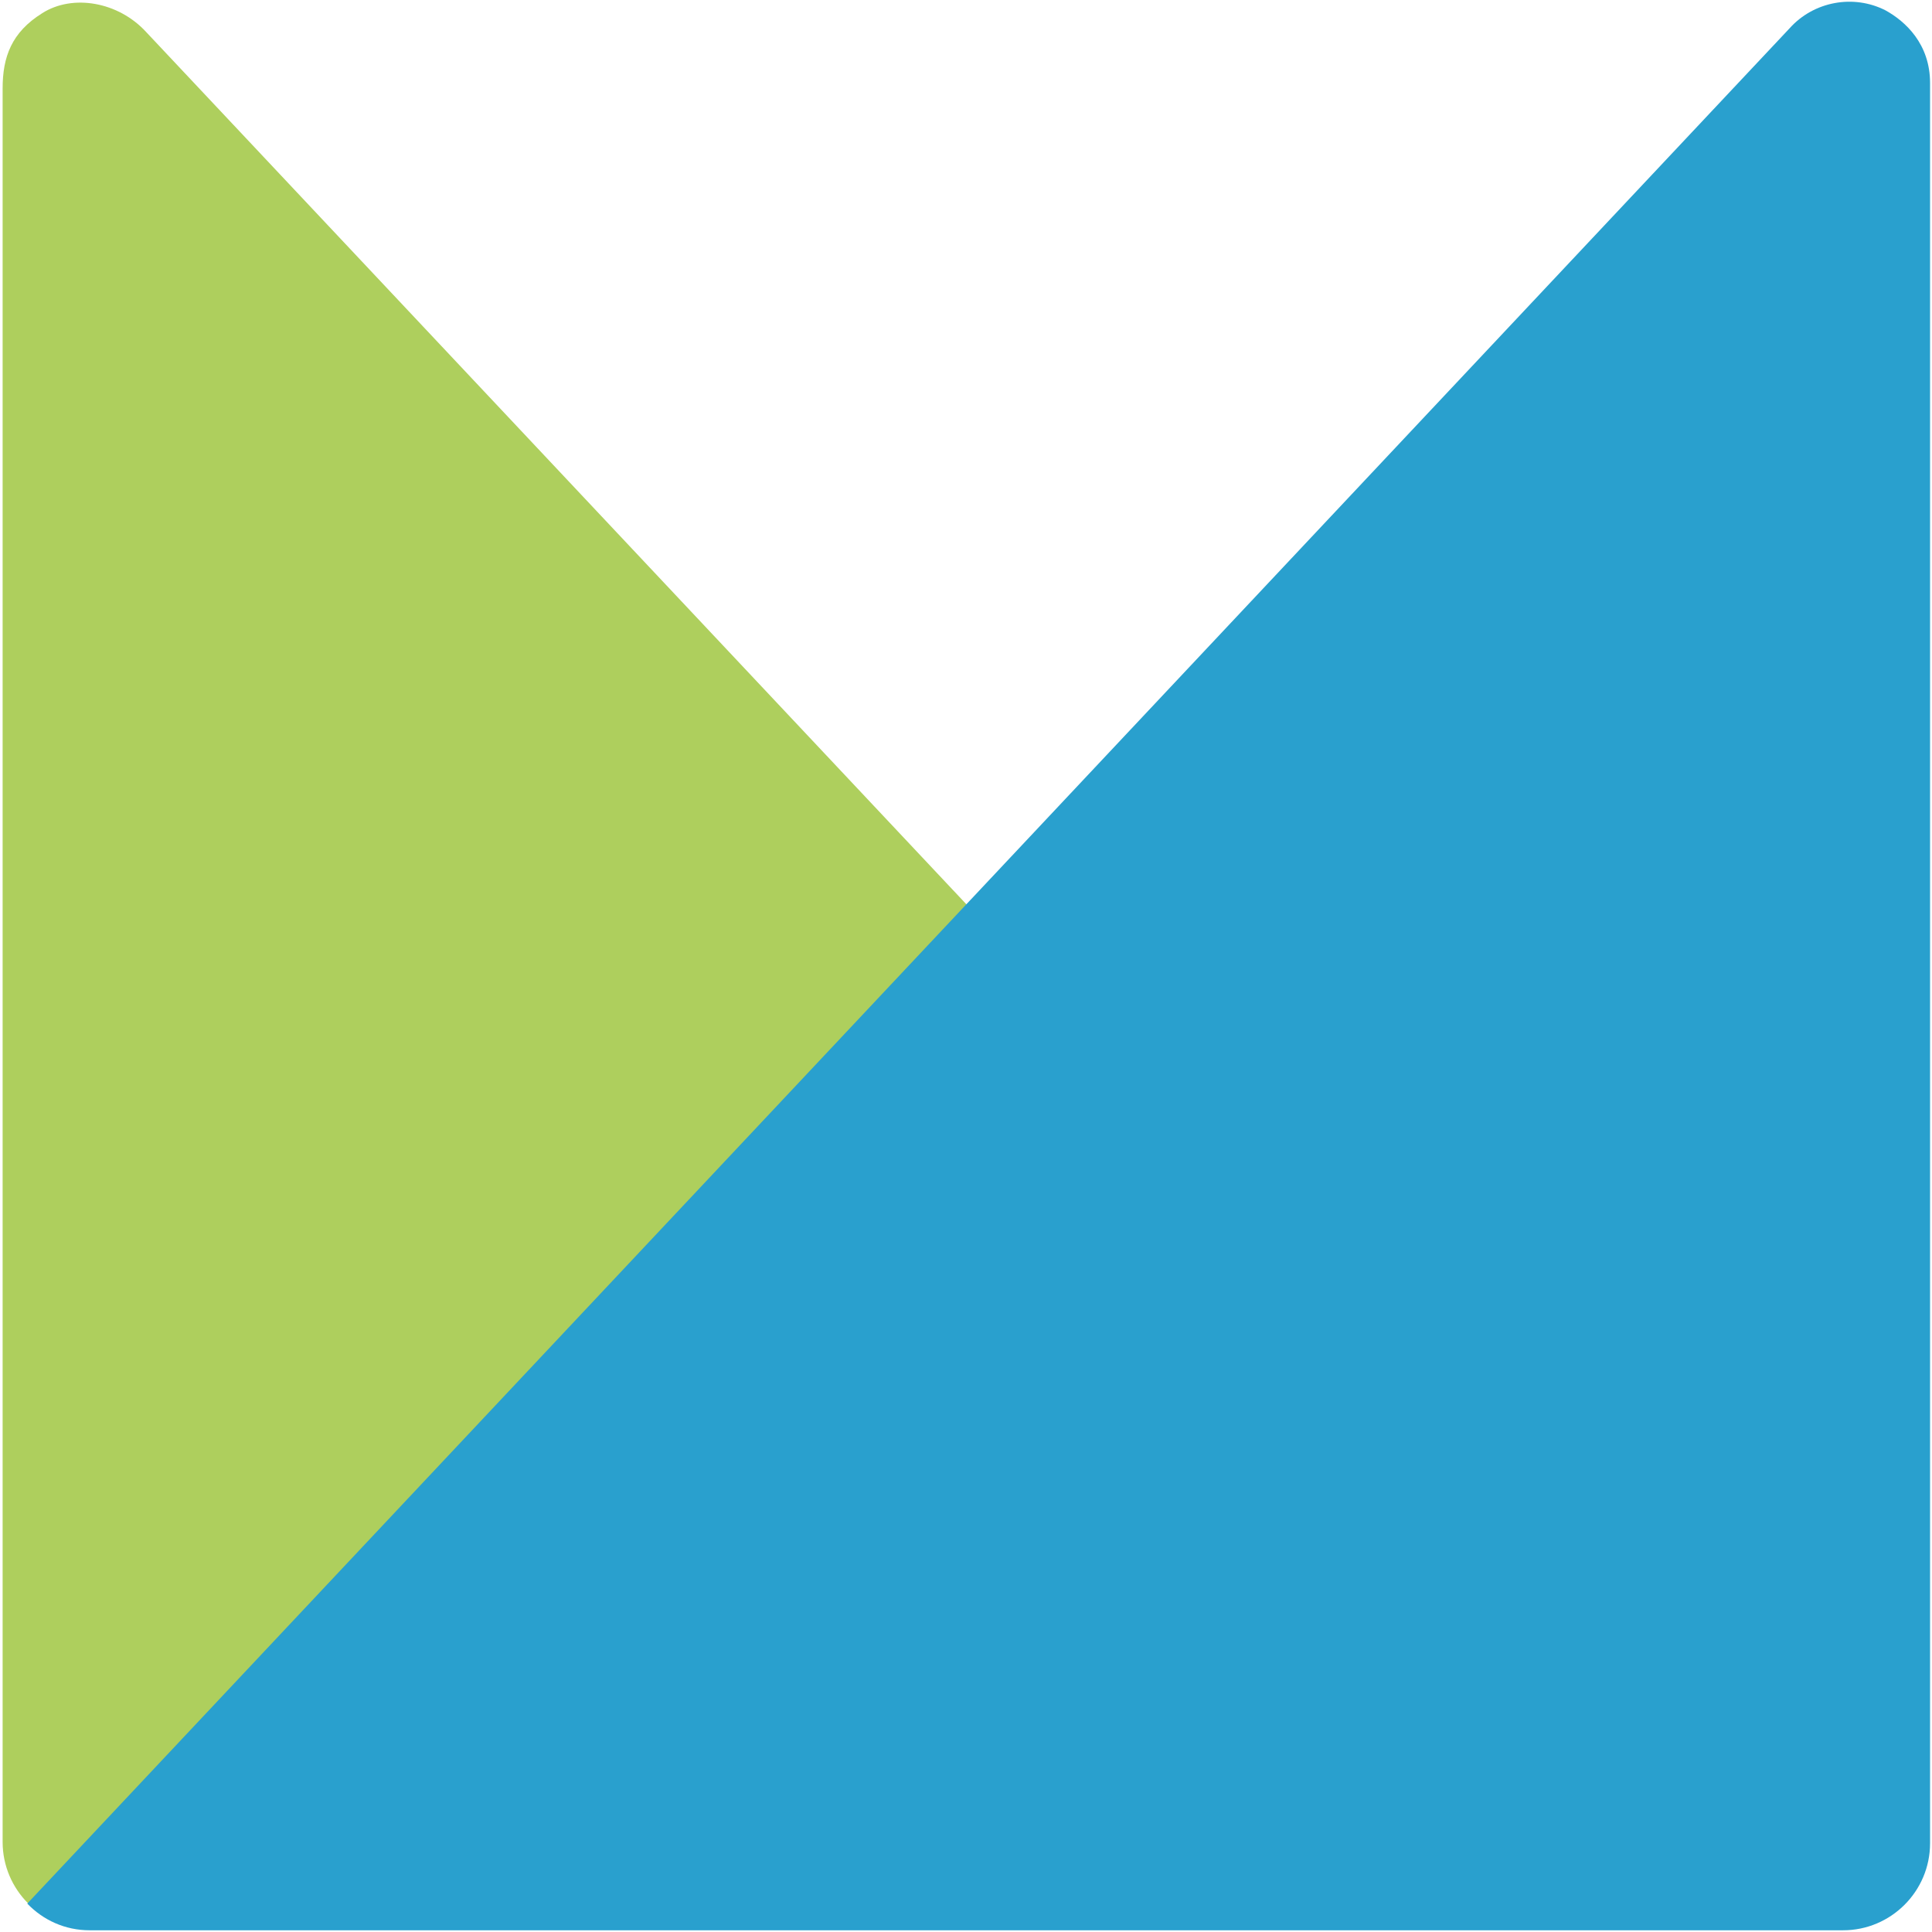
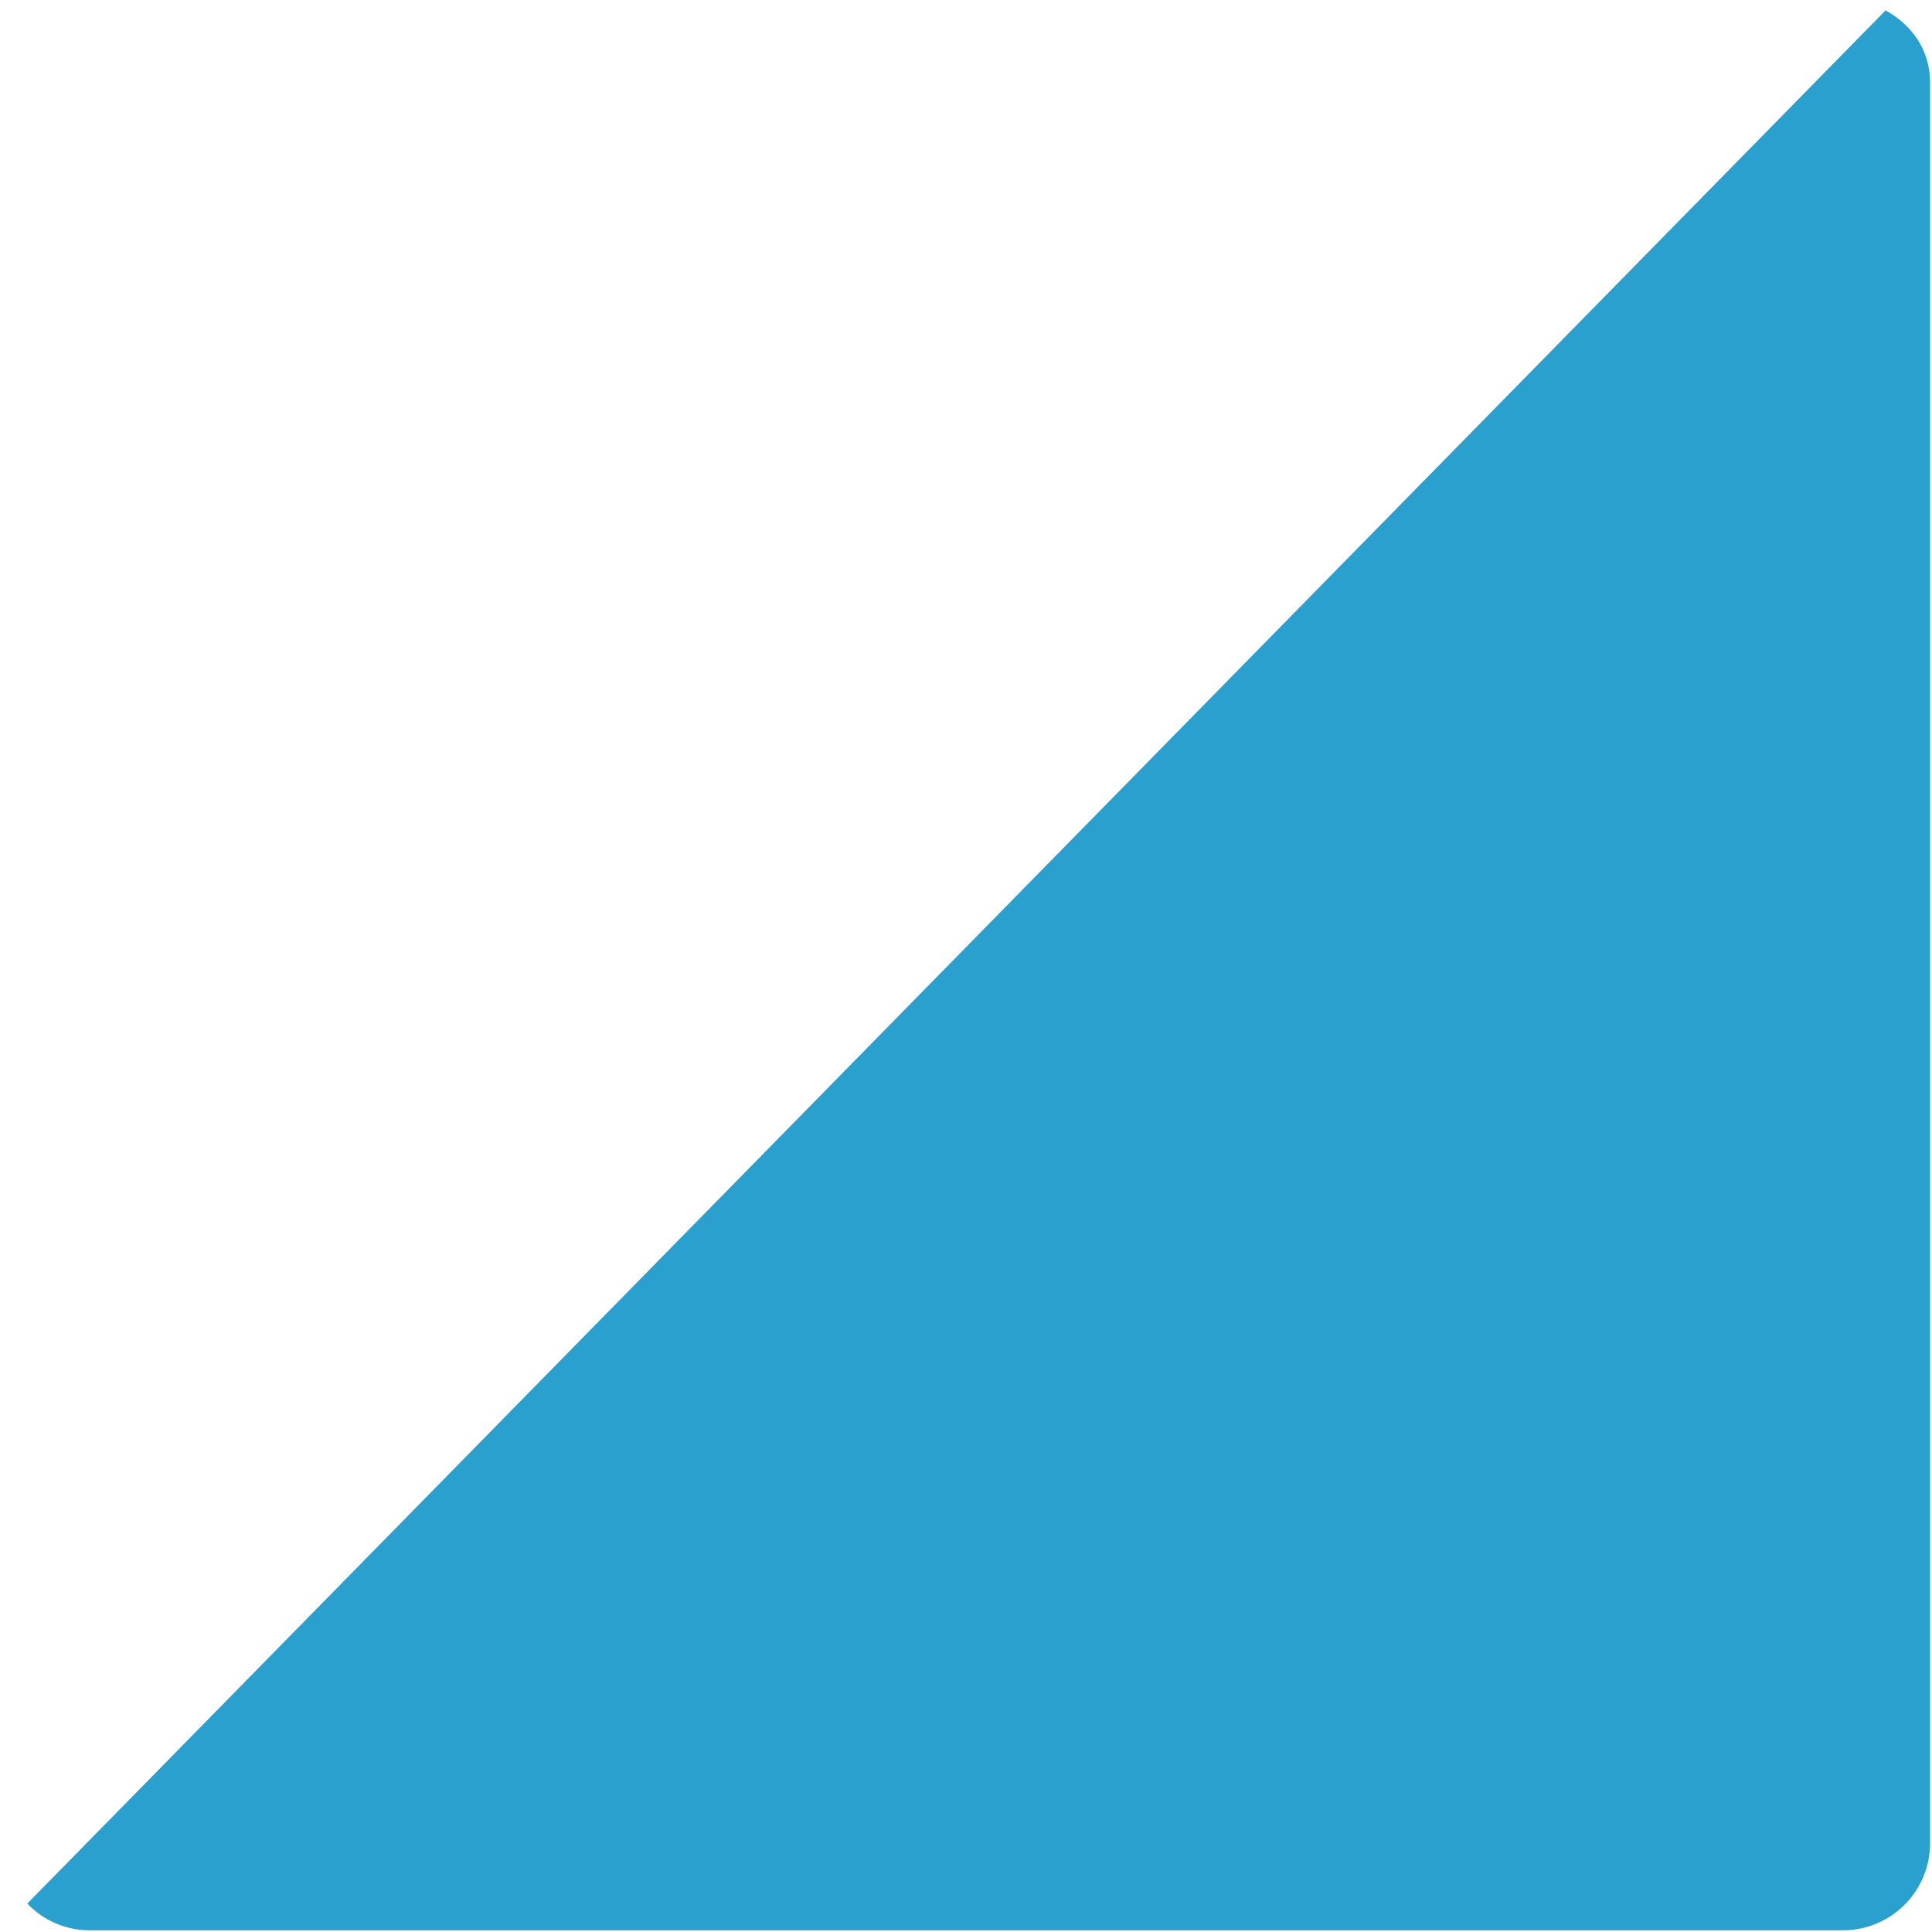
<svg xmlns="http://www.w3.org/2000/svg" version="1.1" id="Layer_1" x="0px" y="0px" viewBox="0 0 1000 1000" style="enable-background:new 0 0 1000 1000;" xml:space="preserve">
  <style type="text/css">
	.st0{fill-rule:evenodd;clip-rule:evenodd;fill:#AECF5D;}
	.st1{fill-rule:evenodd;clip-rule:evenodd;fill:#29A0CE;}
</style>
  <g transform="matrix(3.544 0 0 3.544 -157.412 -74.013)">
-     <path class="st0" d="M313.6,302.6c3.4,0,6.7-1.4,9.1-3.8L65.8,25.6C61.7,21.1,55,20,50.6,22.8c-4.5,2.8-5.8,6.4-5.8,11l0,256.1   c0,7,5.7,12.7,12.7,12.7L313.6,302.6z" />
-     <path class="st1" d="M48.4,298.9c2.3,2.4,5.5,3.9,9.1,3.9h256.1c7,0,12.7-5.7,12.7-12.7V33c0-5.7-3.6-9-6.5-10.6   c-4.7-2.4-10.5-1.3-14,2.6L48.4,298.9z" />
+     <path class="st1" d="M48.4,298.9c2.3,2.4,5.5,3.9,9.1,3.9h256.1c7,0,12.7-5.7,12.7-12.7V33c0-5.7-3.6-9-6.5-10.6   L48.4,298.9z" />
  </g>
</svg>